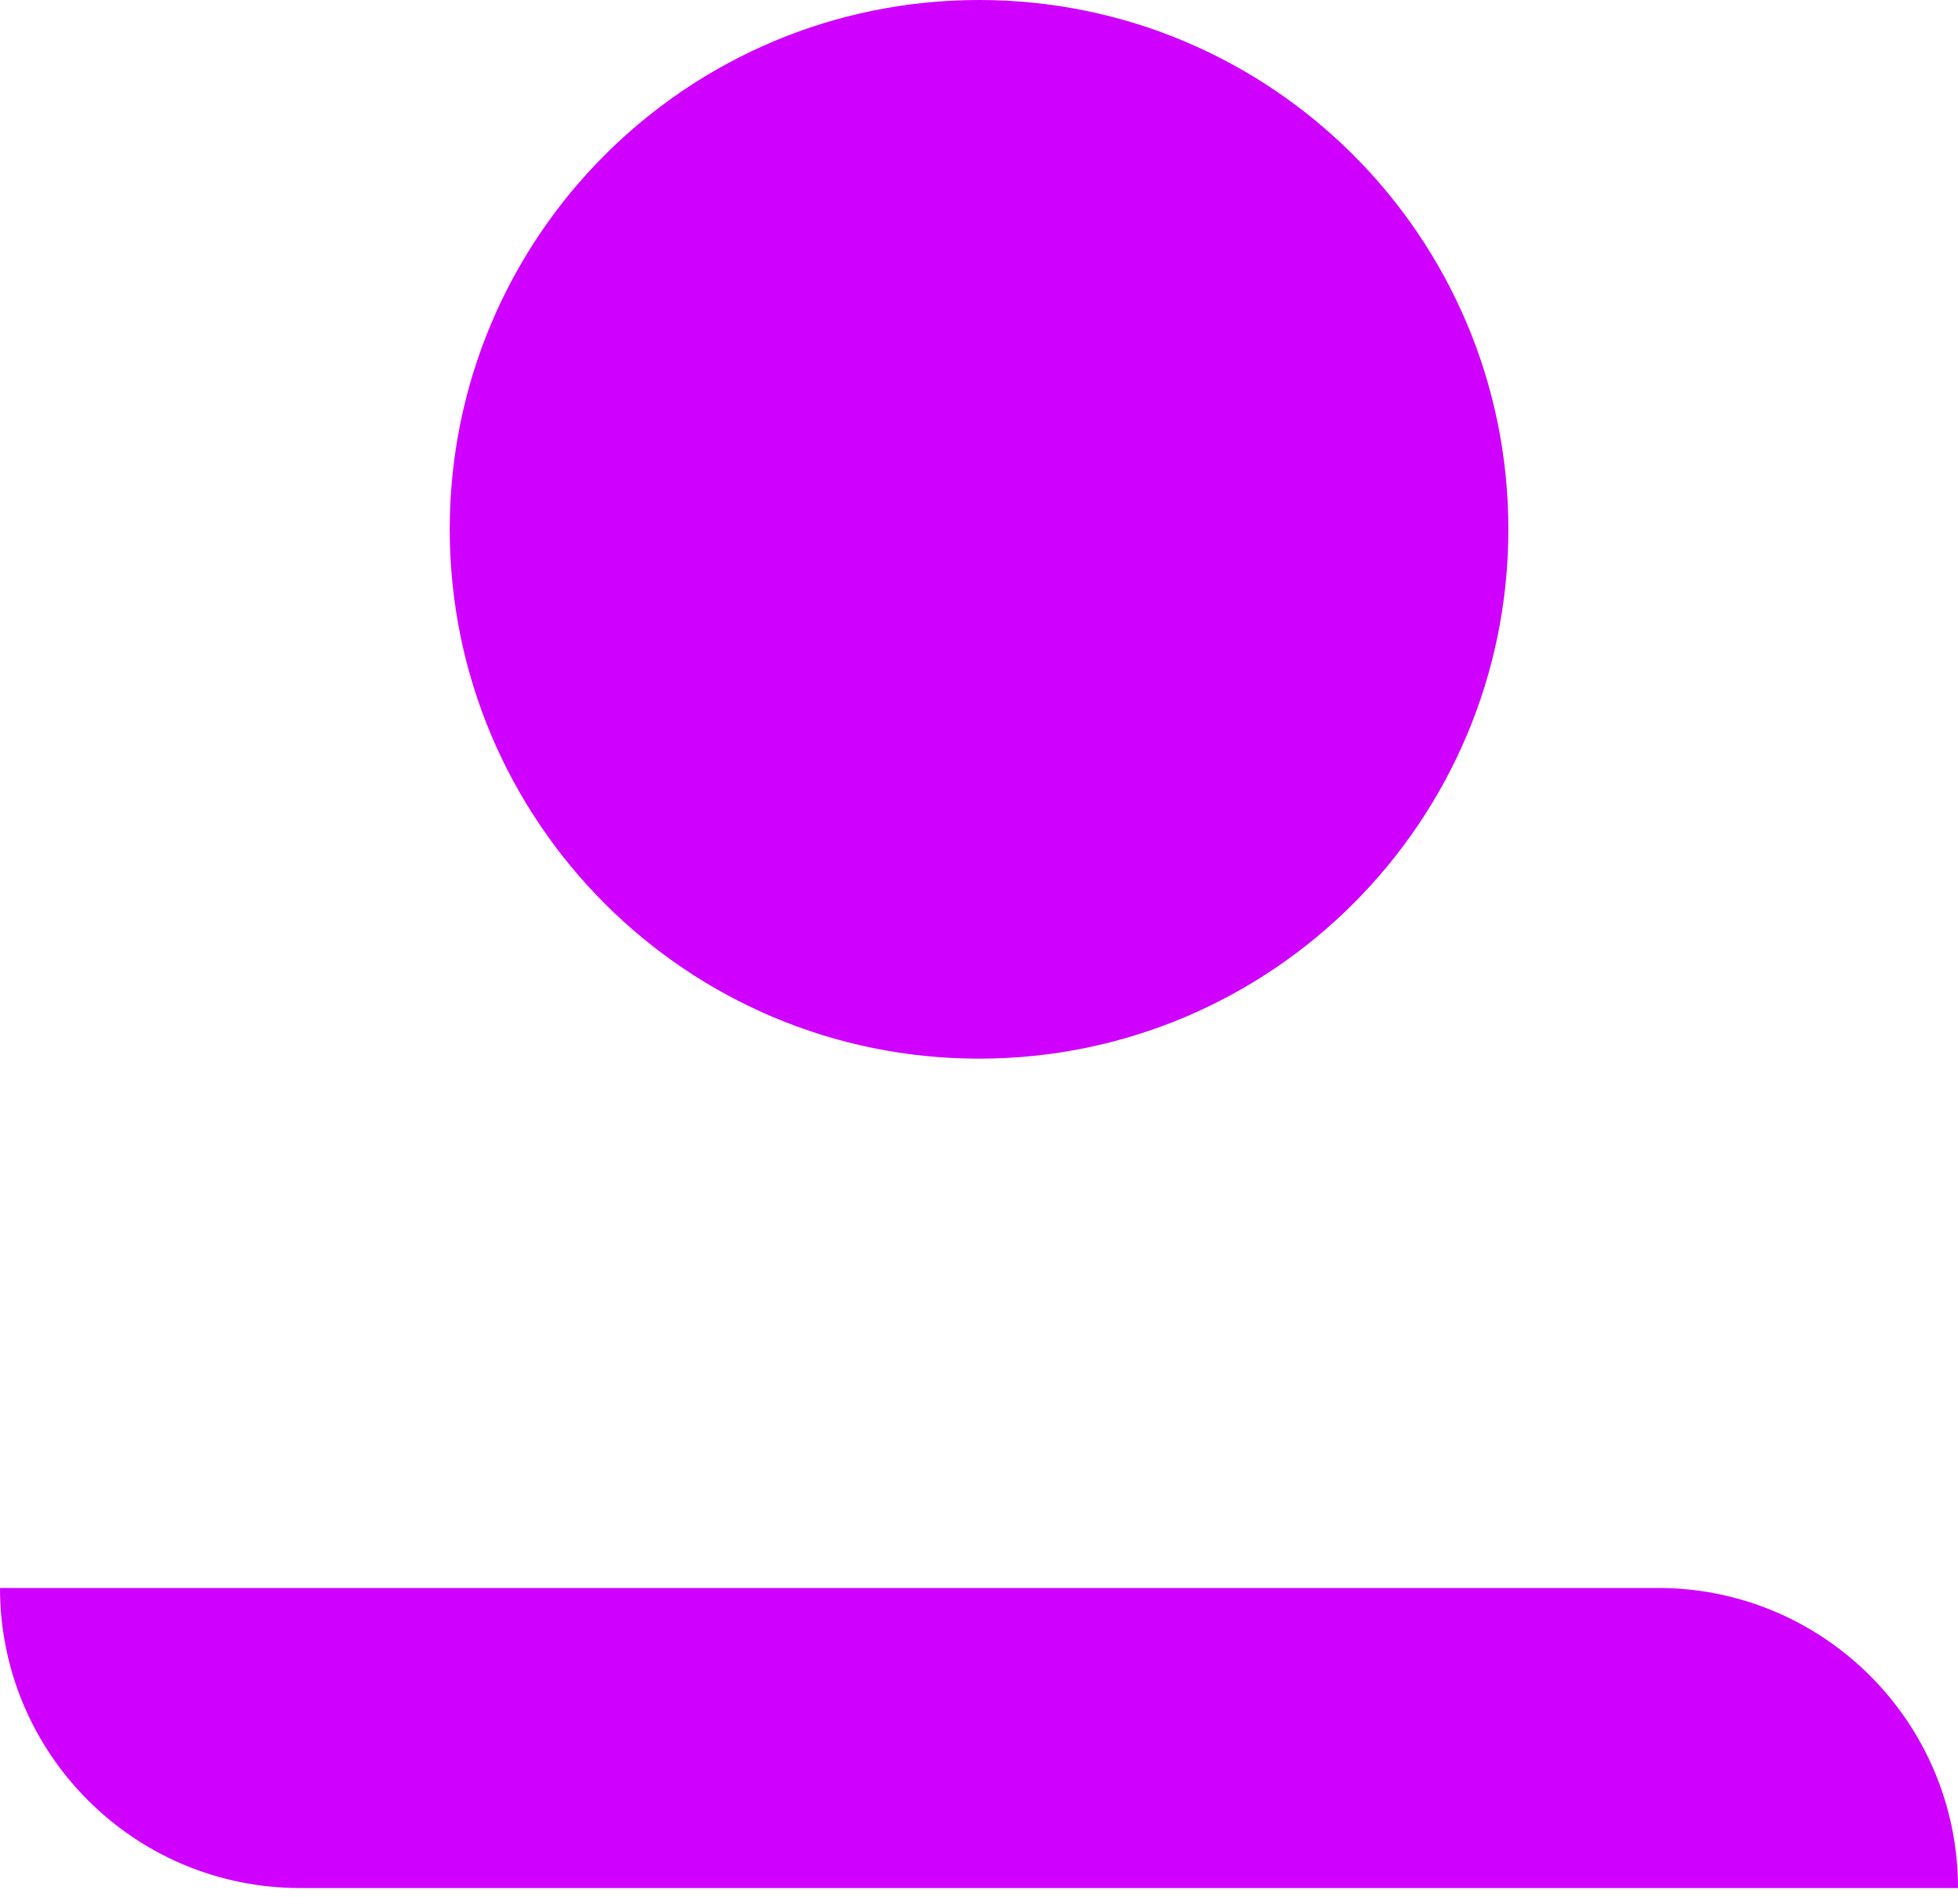
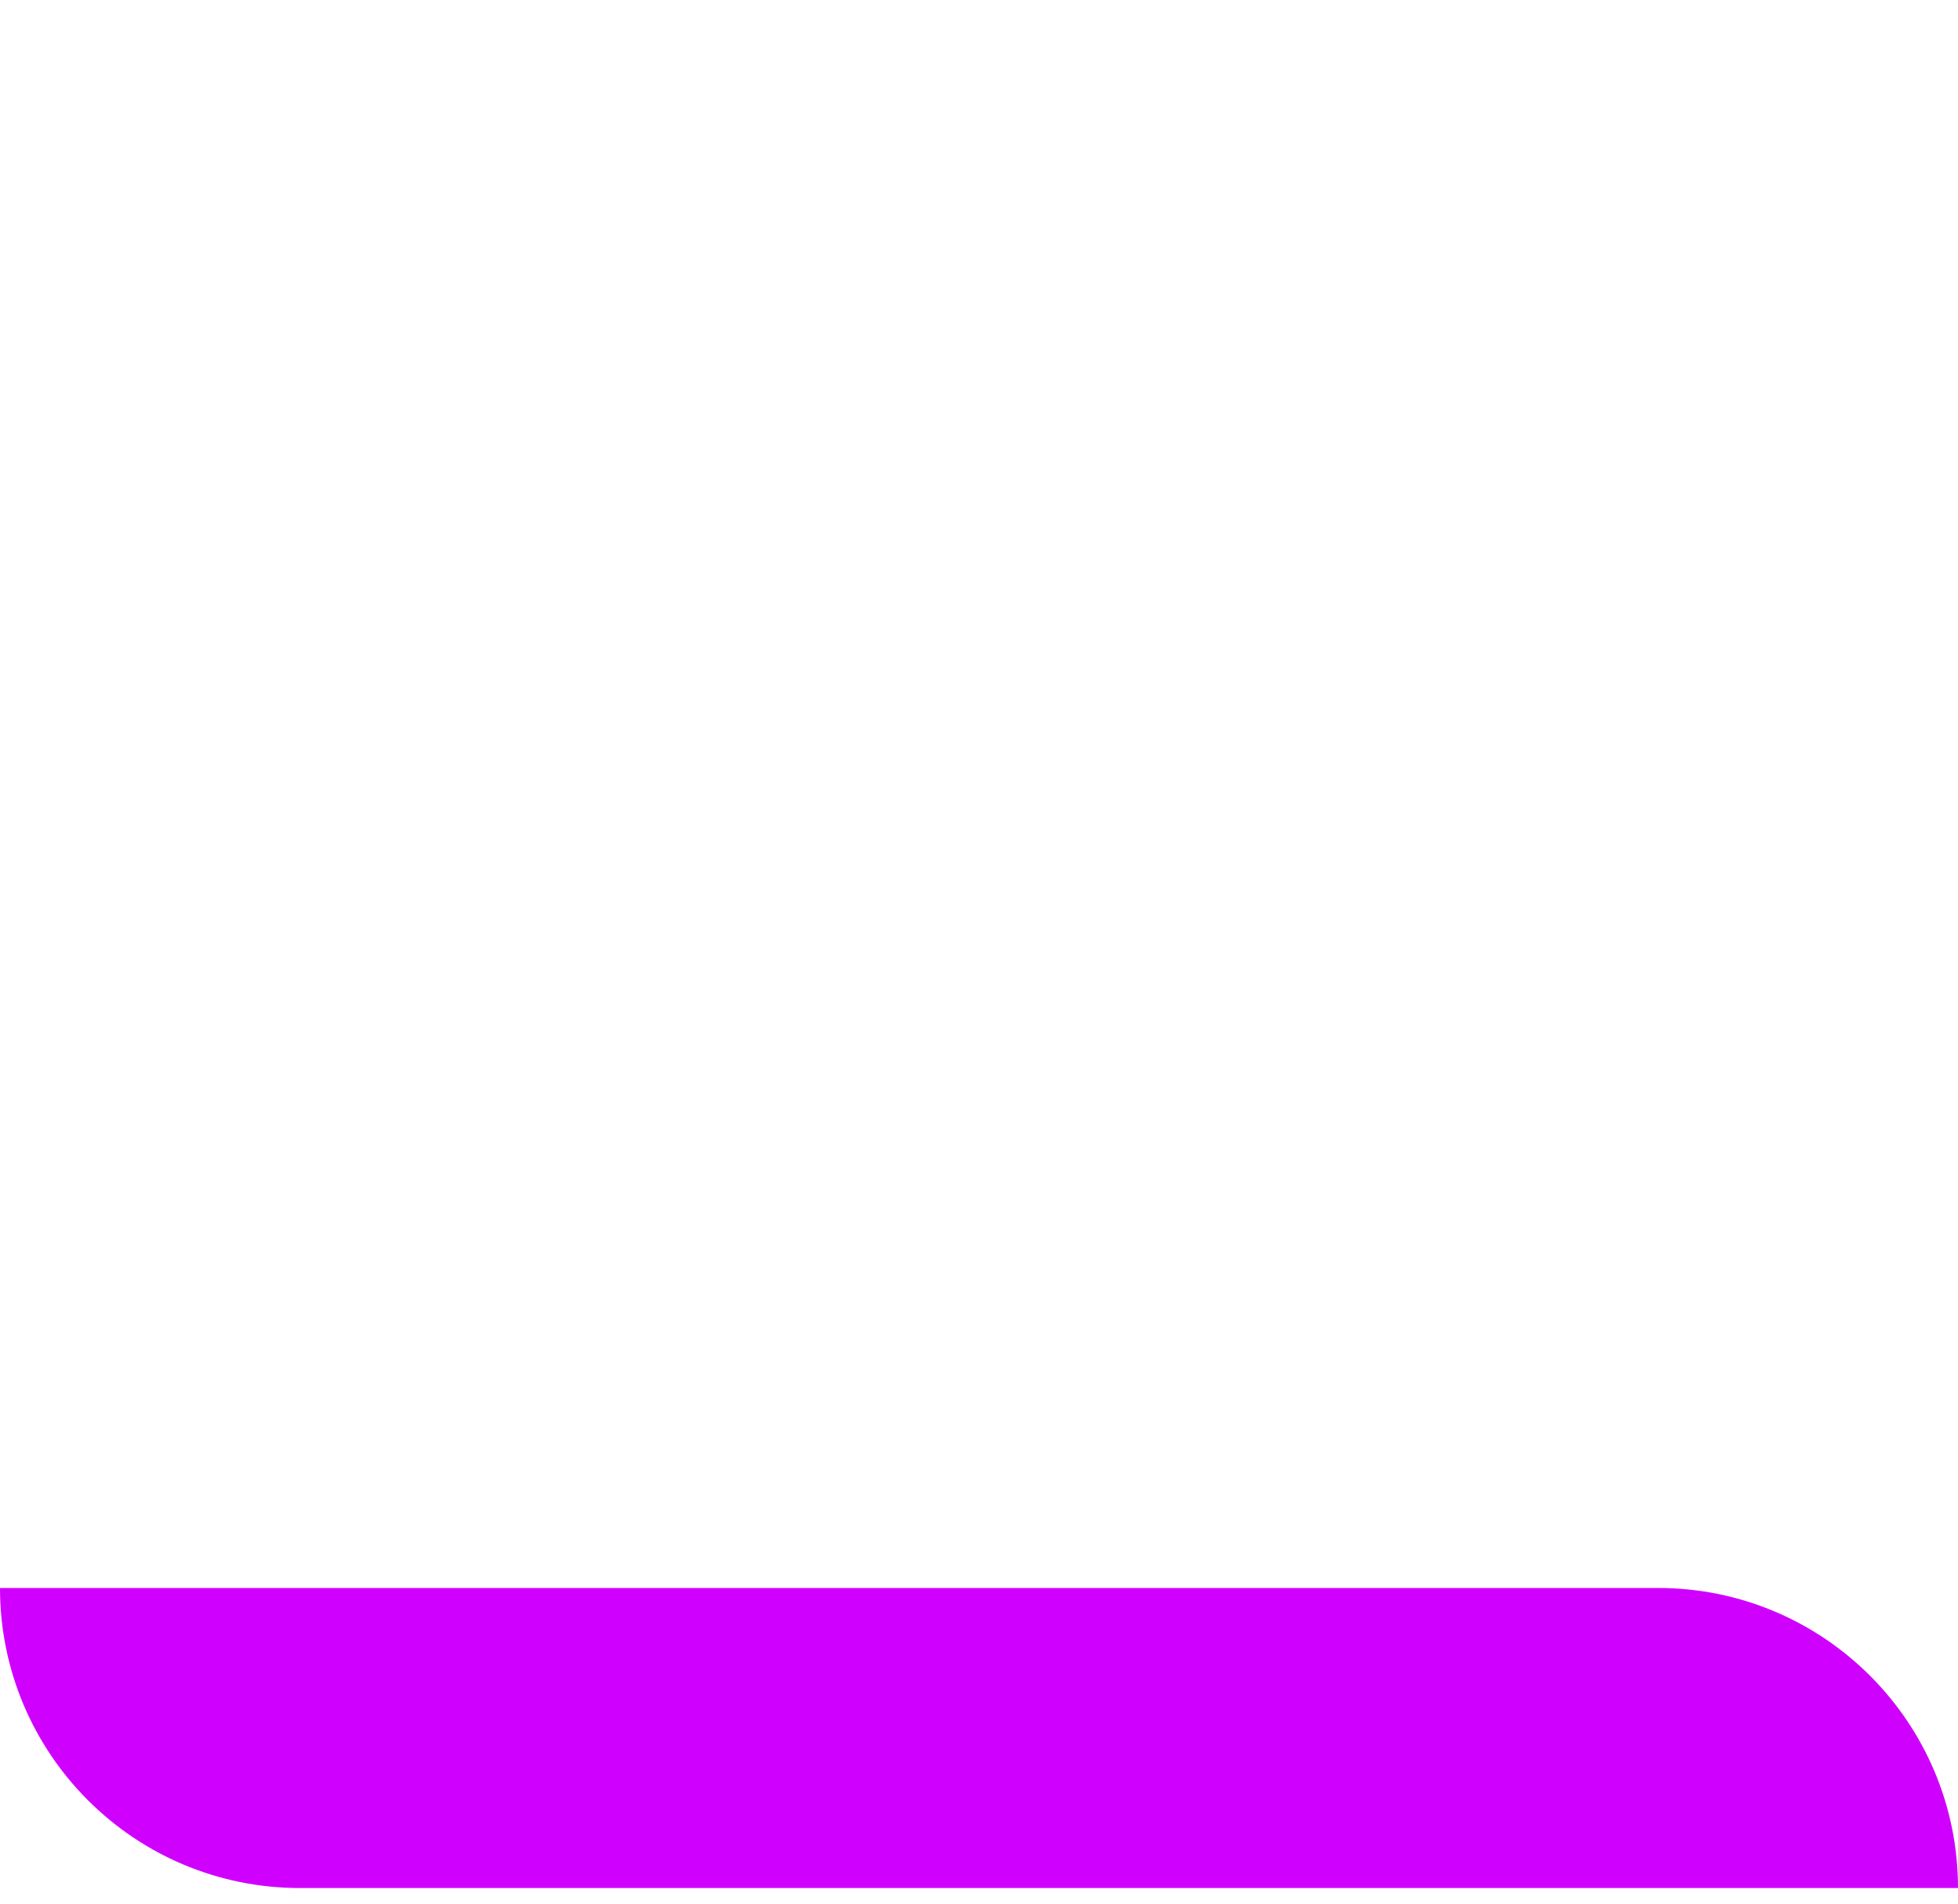
<svg xmlns="http://www.w3.org/2000/svg" width="36" height="35" viewBox="0 0 36 35" fill="none">
  <g id="Group 796">
    <path id="Vector" d="M36 34.713C36 31.673 33.539 29.196 30.483 29.196H0C0 32.236 2.461 34.713 5.517 34.713H36Z" fill="#D000FF" />
-     <path id="Vector_2" d="M18.001 19.464C23.376 19.464 27.733 15.107 27.733 9.732C27.733 4.357 23.376 -6.10352e-05 18.001 -6.10352e-05C12.626 -6.10352e-05 8.269 4.357 8.269 9.732C8.269 15.107 12.626 19.464 18.001 19.464Z" fill="#D000FF" />
  </g>
</svg>